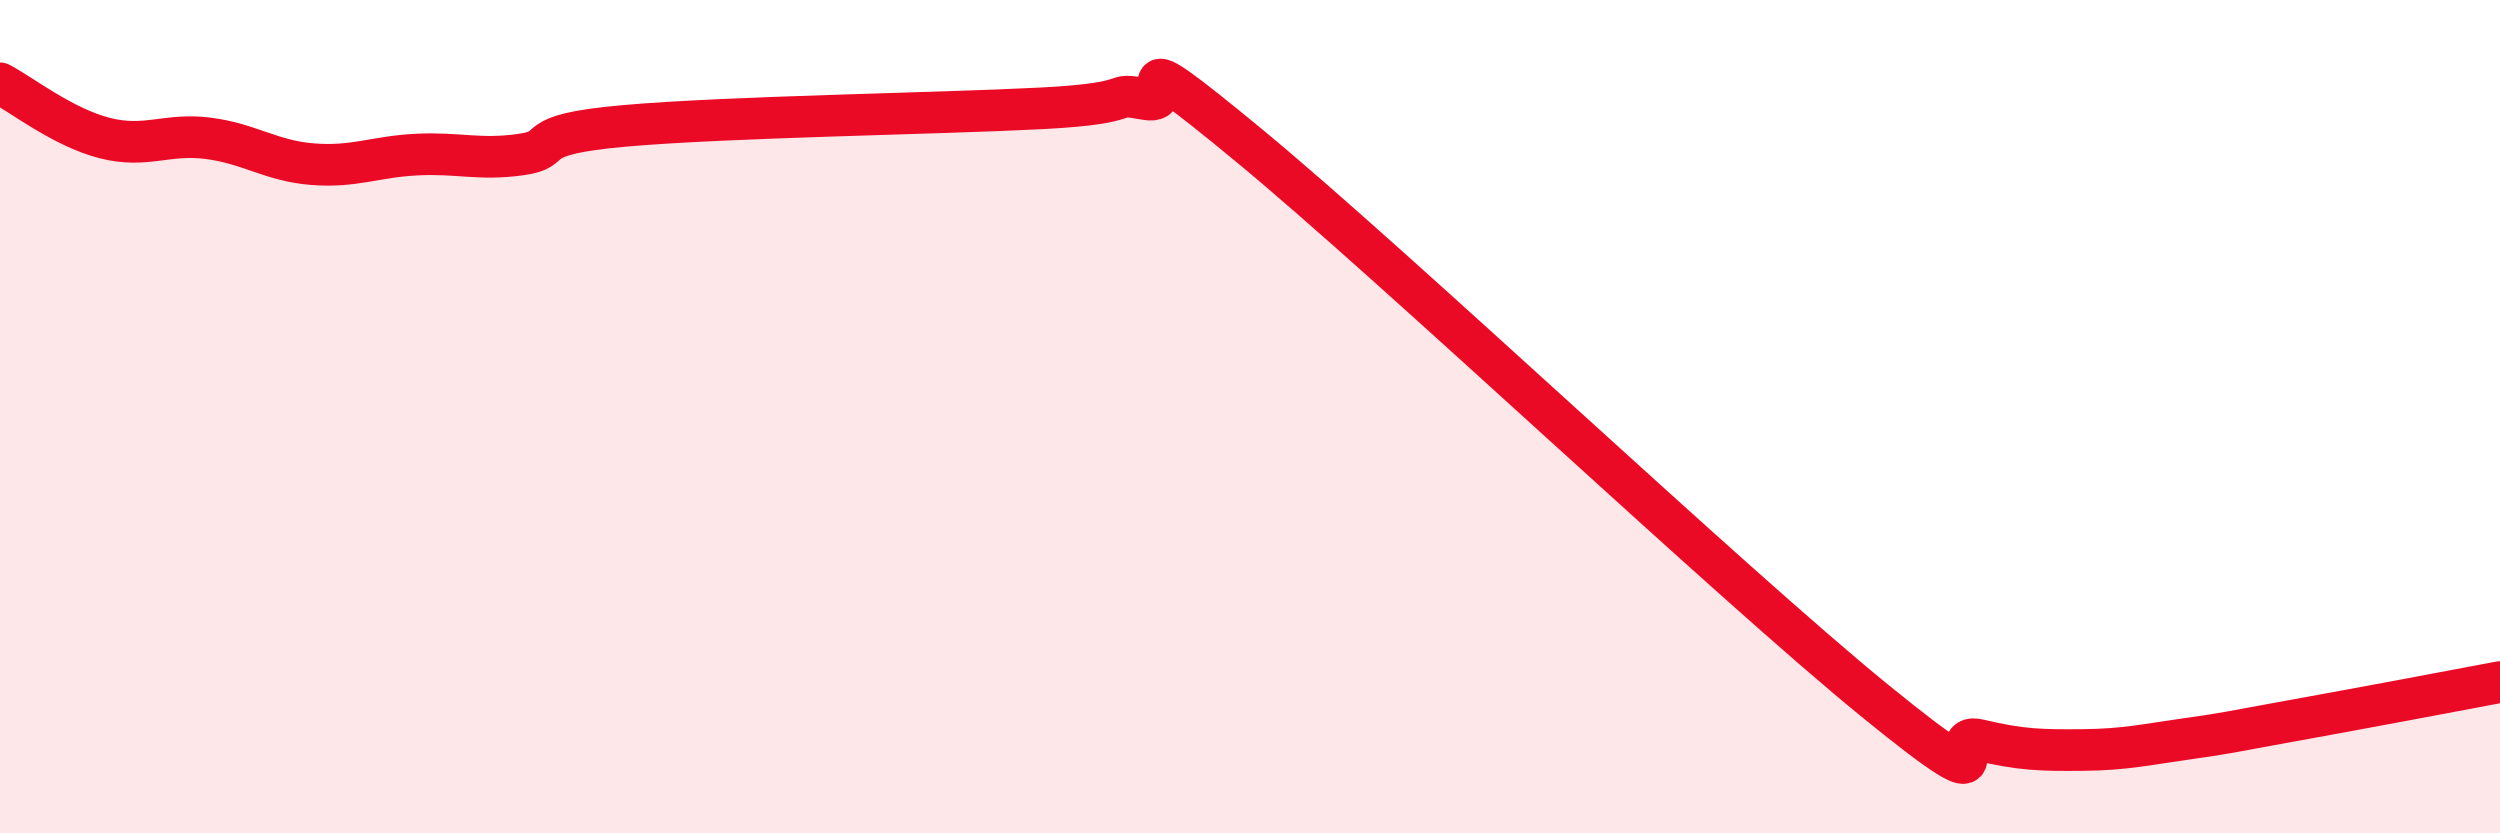
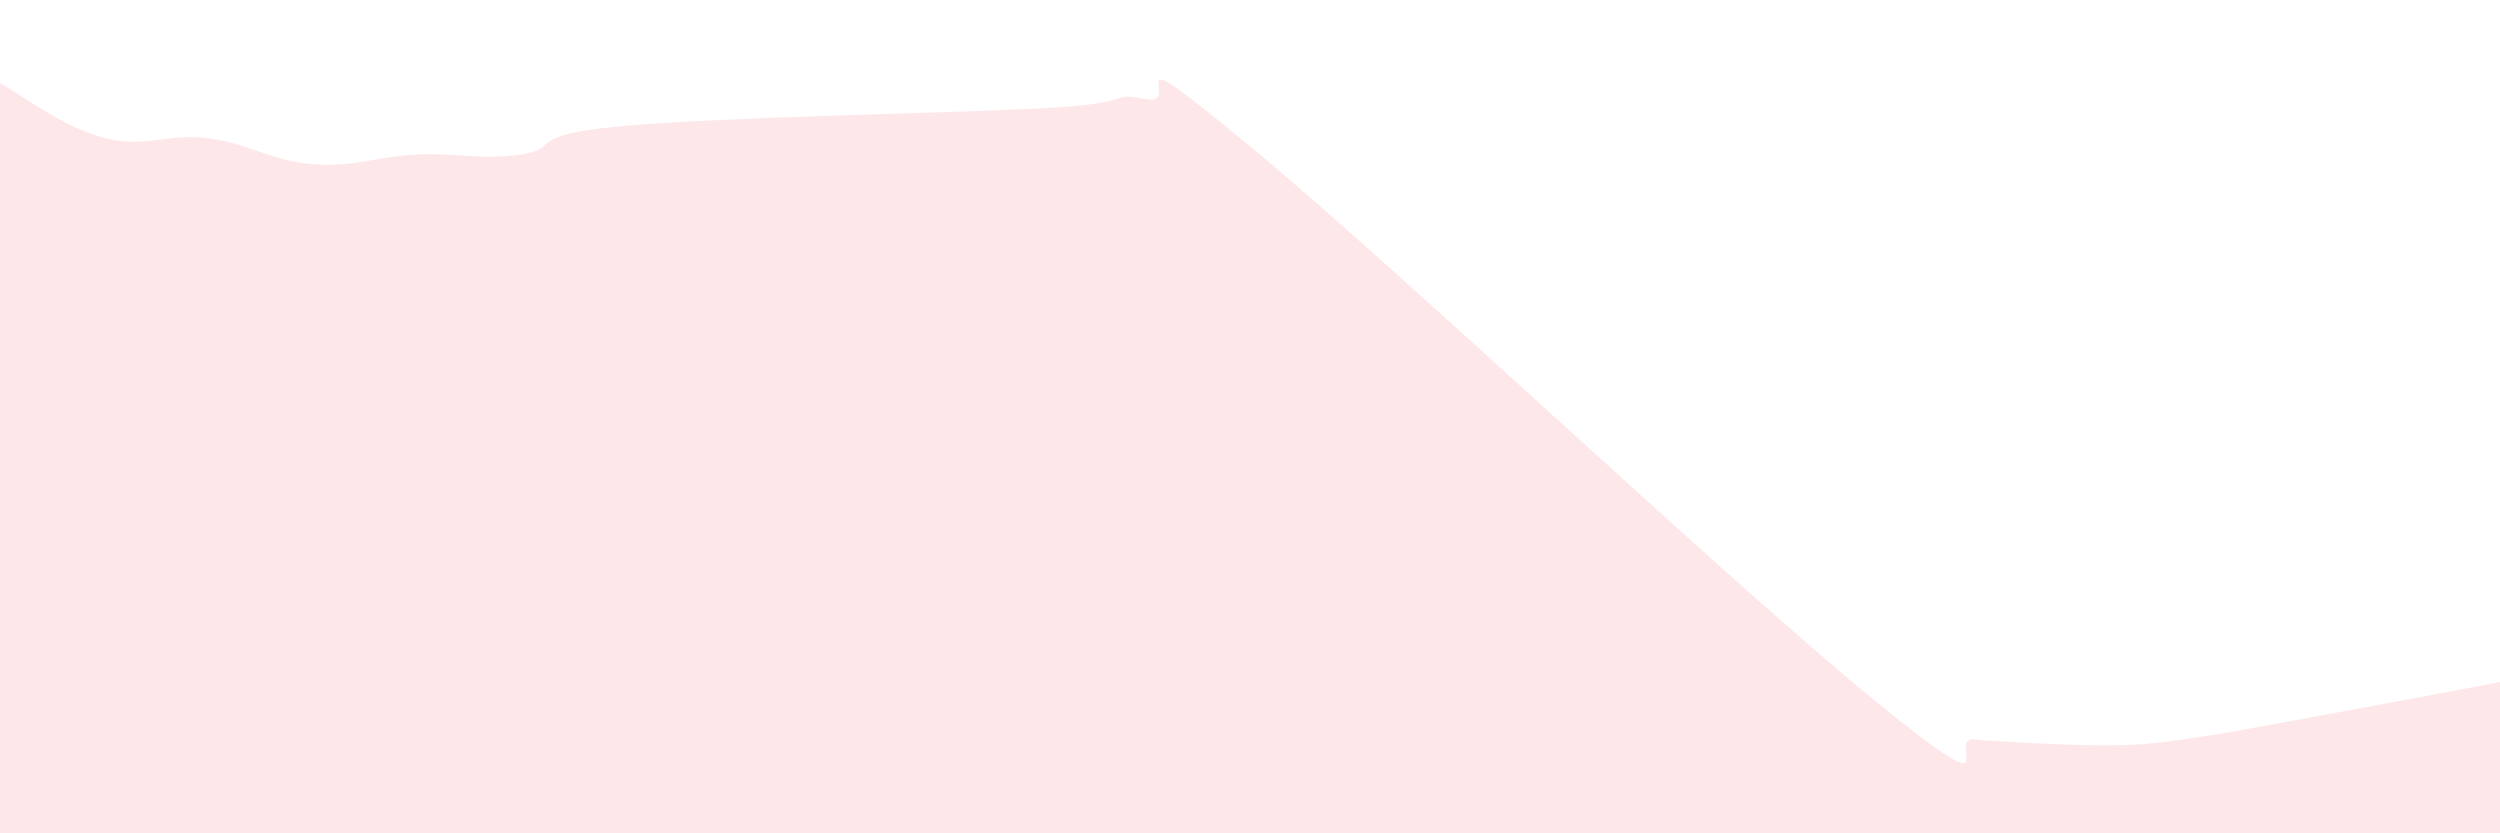
<svg xmlns="http://www.w3.org/2000/svg" width="60" height="20" viewBox="0 0 60 20">
-   <path d="M 0,2 C 0.5,2.26 1.5,3.05 2.5,3.31 C 3.5,3.57 4,3.19 5,3.32 C 6,3.45 6.5,3.86 7.5,3.94 C 8.5,4.02 9,3.76 10,3.71 C 11,3.66 11.5,3.85 12.5,3.71 C 13.5,3.57 12.5,3.24 15,3.02 C 17.5,2.8 22.5,2.73 25,2.6 C 27.5,2.47 26.5,2.2 27.5,2.38 C 28.5,2.56 26.5,0.62 30,3.51 C 33.5,6.4 41.5,13.97 45,16.82 C 48.5,19.67 46.5,17.52 47.5,17.76 C 48.5,18 49,18.01 50,18 C 51,17.99 51.5,17.87 52.5,17.73 C 53.5,17.59 53.5,17.57 55,17.3 C 56.5,17.03 59,16.56 60,16.37L60 20L0 20Z" fill="#EB0A25" opacity="0.1" stroke-linecap="round" stroke-linejoin="round" />
-   <path d="M 0,2 C 0.5,2.26 1.5,3.05 2.5,3.31 C 3.5,3.57 4,3.19 5,3.32 C 6,3.45 6.5,3.86 7.5,3.94 C 8.5,4.02 9,3.76 10,3.71 C 11,3.66 11.5,3.85 12.5,3.71 C 13.5,3.57 12.5,3.24 15,3.02 C 17.5,2.8 22.5,2.73 25,2.6 C 27.5,2.47 26.5,2.2 27.5,2.38 C 28.5,2.56 26.5,0.62 30,3.51 C 33.5,6.4 41.5,13.97 45,16.82 C 48.5,19.67 46.5,17.52 47.5,17.76 C 48.5,18 49,18.01 50,18 C 51,17.99 51.5,17.87 52.5,17.73 C 53.5,17.59 53.5,17.57 55,17.3 C 56.5,17.03 59,16.56 60,16.37" stroke="#EB0A25" stroke-width="1" fill="none" stroke-linecap="round" stroke-linejoin="round" />
+   <path d="M 0,2 C 0.5,2.26 1.5,3.05 2.5,3.31 C 3.5,3.57 4,3.19 5,3.32 C 6,3.45 6.5,3.86 7.5,3.94 C 8.5,4.02 9,3.76 10,3.71 C 11,3.66 11.5,3.85 12.5,3.71 C 13.5,3.57 12.5,3.24 15,3.02 C 17.5,2.8 22.5,2.73 25,2.6 C 27.5,2.47 26.5,2.2 27.5,2.38 C 28.5,2.56 26.5,0.62 30,3.51 C 33.5,6.4 41.5,13.97 45,16.82 C 48.5,19.67 46.5,17.52 47.5,17.76 C 51,17.99 51.5,17.87 52.5,17.73 C 53.5,17.59 53.5,17.57 55,17.3 C 56.5,17.03 59,16.56 60,16.37L60 20L0 20Z" fill="#EB0A25" opacity="0.1" stroke-linecap="round" stroke-linejoin="round" />
</svg>